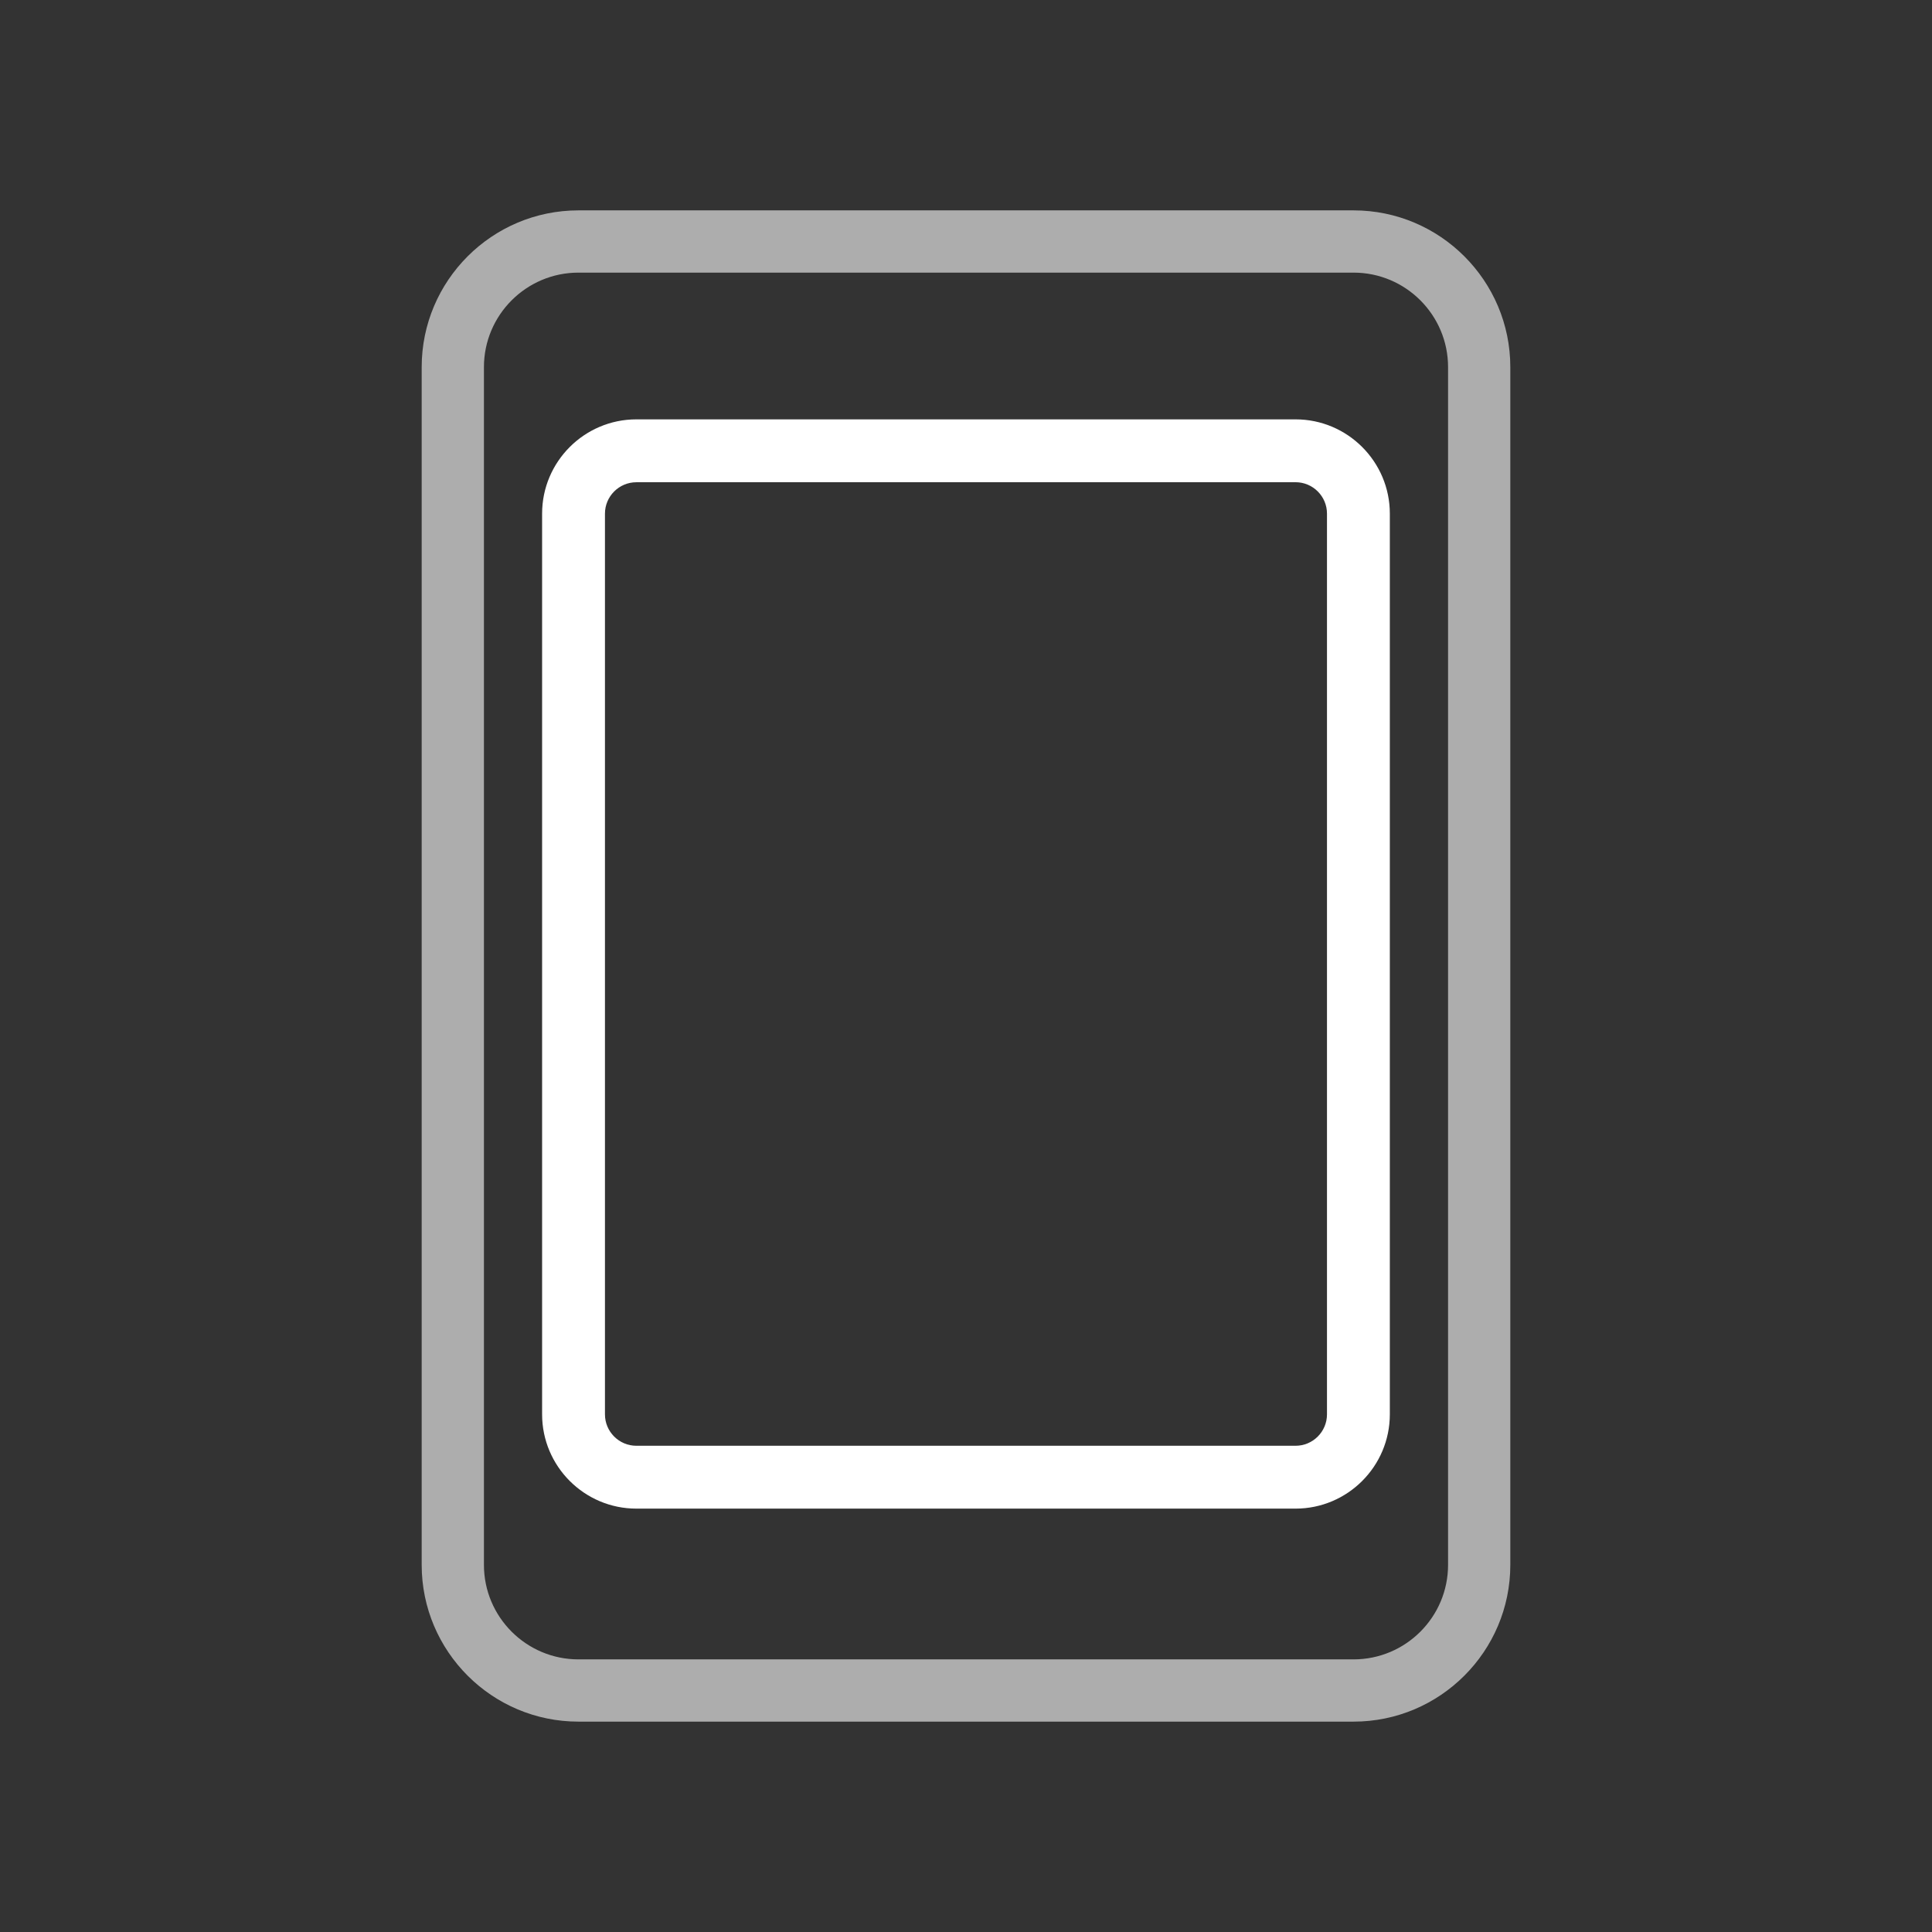
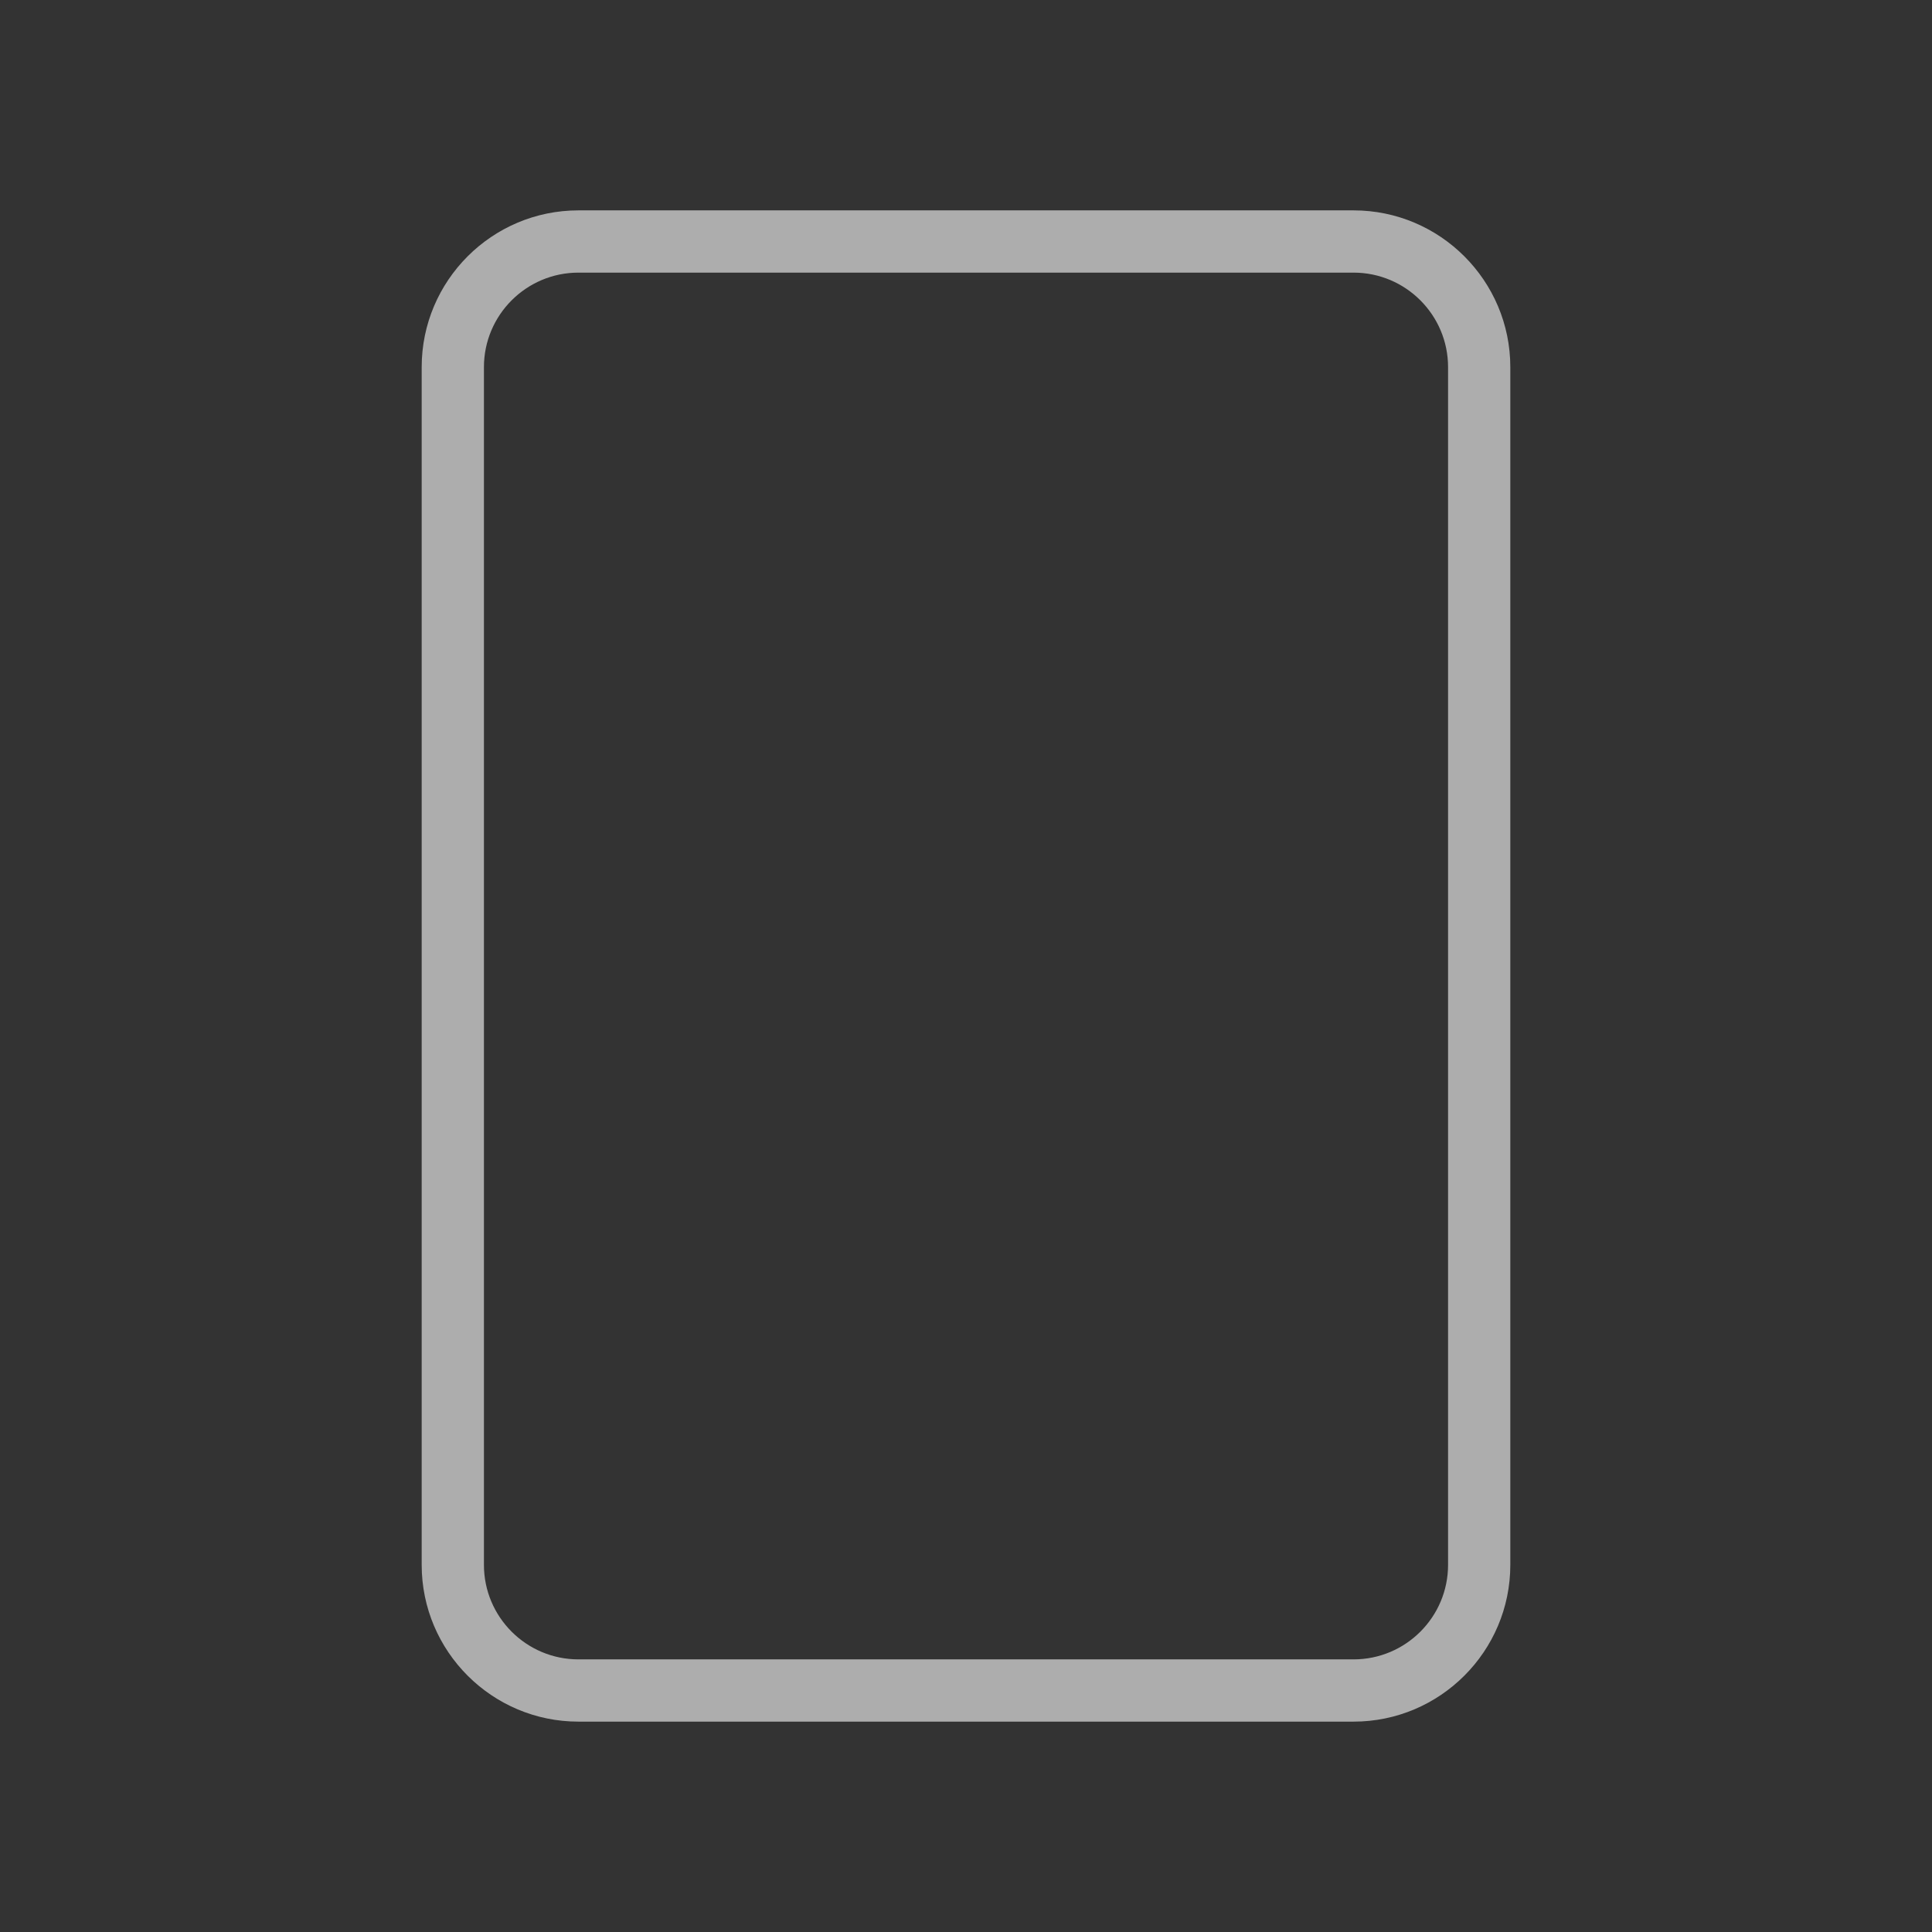
<svg xmlns="http://www.w3.org/2000/svg" version="1.1" id="Layer_1" x="0px" y="0px" width="64px" height="64px" viewBox="0 0 64 64" style="enable-background:new 0 0 64 64;" xml:space="preserve">
  <rect x="0" y="0" width="64" height="64" fill="#333333" stroke="none" />
  <g id="icon-m-display">
    <rect id="icon-m-display_1_" style="opacity:0;fill:#FFFFFF;" width="64" height="64" />
    <g style="opacity:0.6;">
      <path style="fill:#FFFFFF;" d="M44.839,57.031H19.161c-2.863,0-5.192-2.329-5.192-5.192V12.161c0-2.863,2.329-5.192,5.192-5.192    h25.678c2.863,0,5.192,2.329,5.192,5.192v39.678C50.031,54.702,47.702,57.031,44.839,57.031z M19.161,9.031    c-1.726,0-3.13,1.404-3.13,3.13v39.678c0,1.727,1.404,3.13,3.13,3.13h25.678c1.727,0,3.13-1.403,3.13-3.13V12.161    c0-1.726-1.403-3.13-3.13-3.13H19.161z" />
    </g>
-     <path style="fill:#FFFFFF;" d="M42.917,49.975H21.081c-1.722,0-3.123-1.401-3.123-3.123V17.015c0-1.722,1.401-3.123,3.123-3.123   h21.836c1.722,0,3.123,1.401,3.123,3.123v29.836C46.04,48.573,44.639,49.975,42.917,49.975z M21.081,15.975   c-0.574,0-1.041,0.467-1.041,1.041v29.836c0,0.574,0.467,1.041,1.041,1.041h21.836c0.574,0,1.041-0.467,1.041-1.041V17.015   c0-0.574-0.467-1.041-1.041-1.041H21.081z" />
  </g>
</svg>